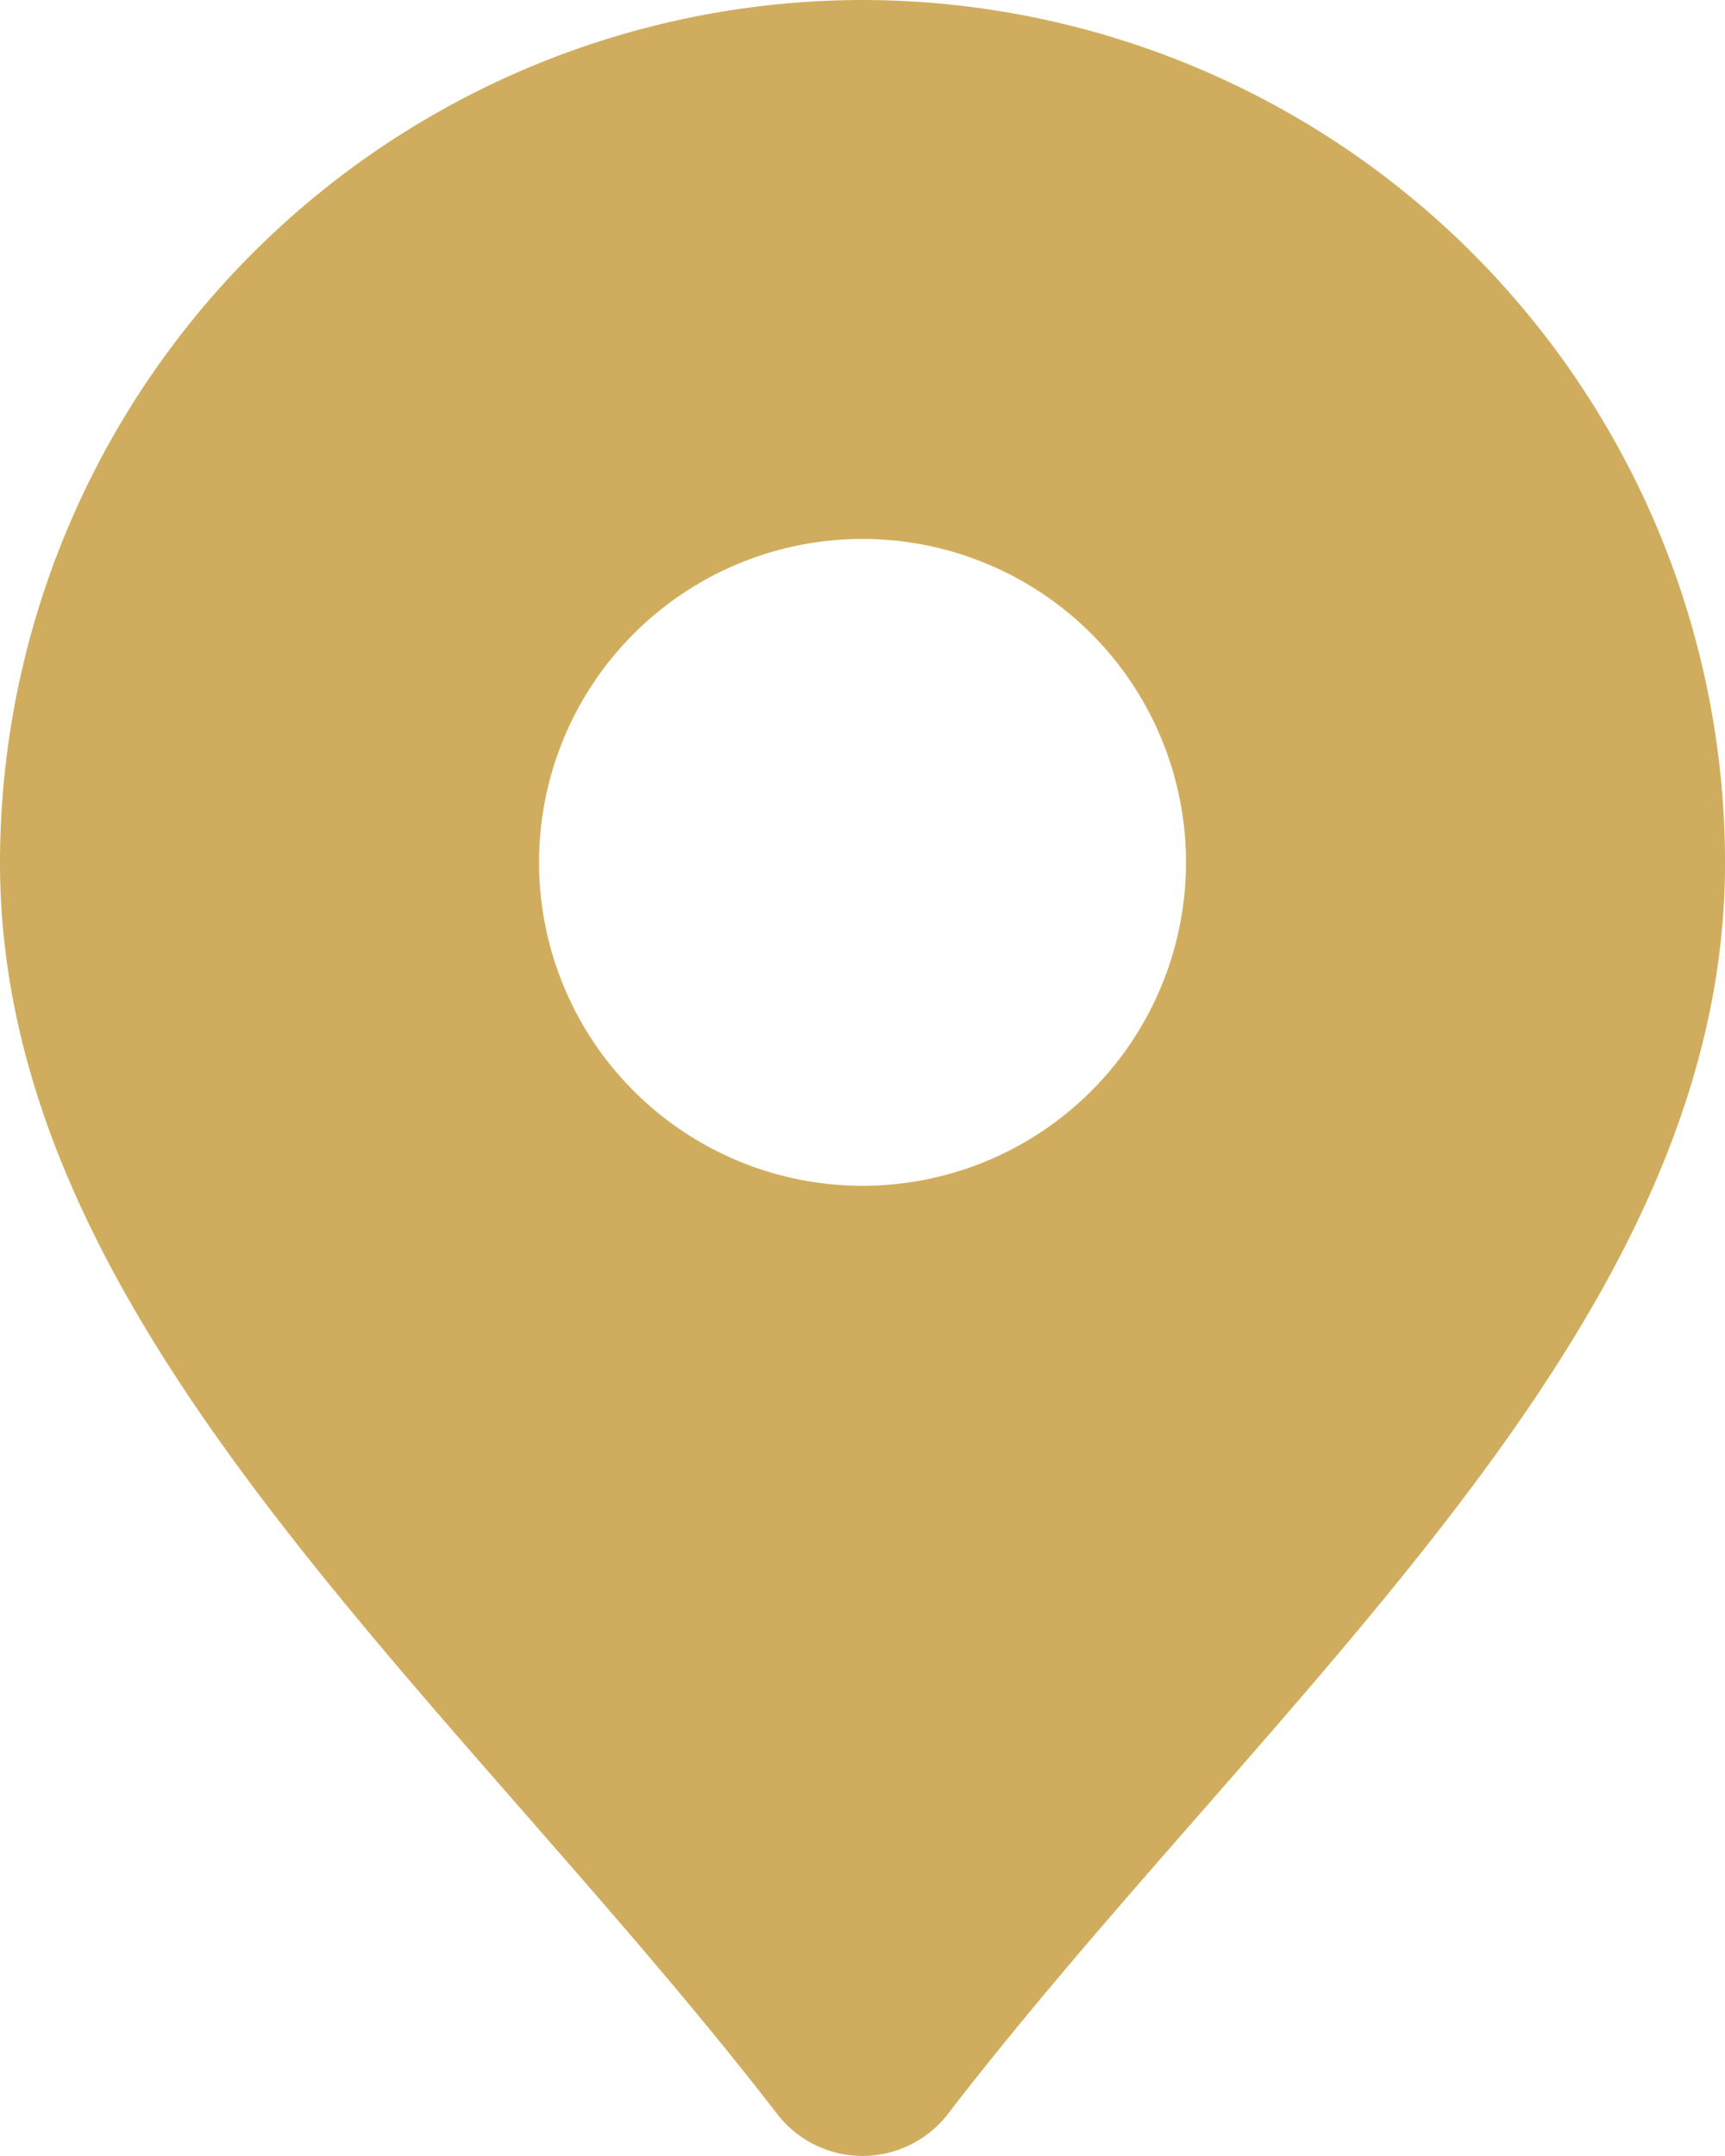
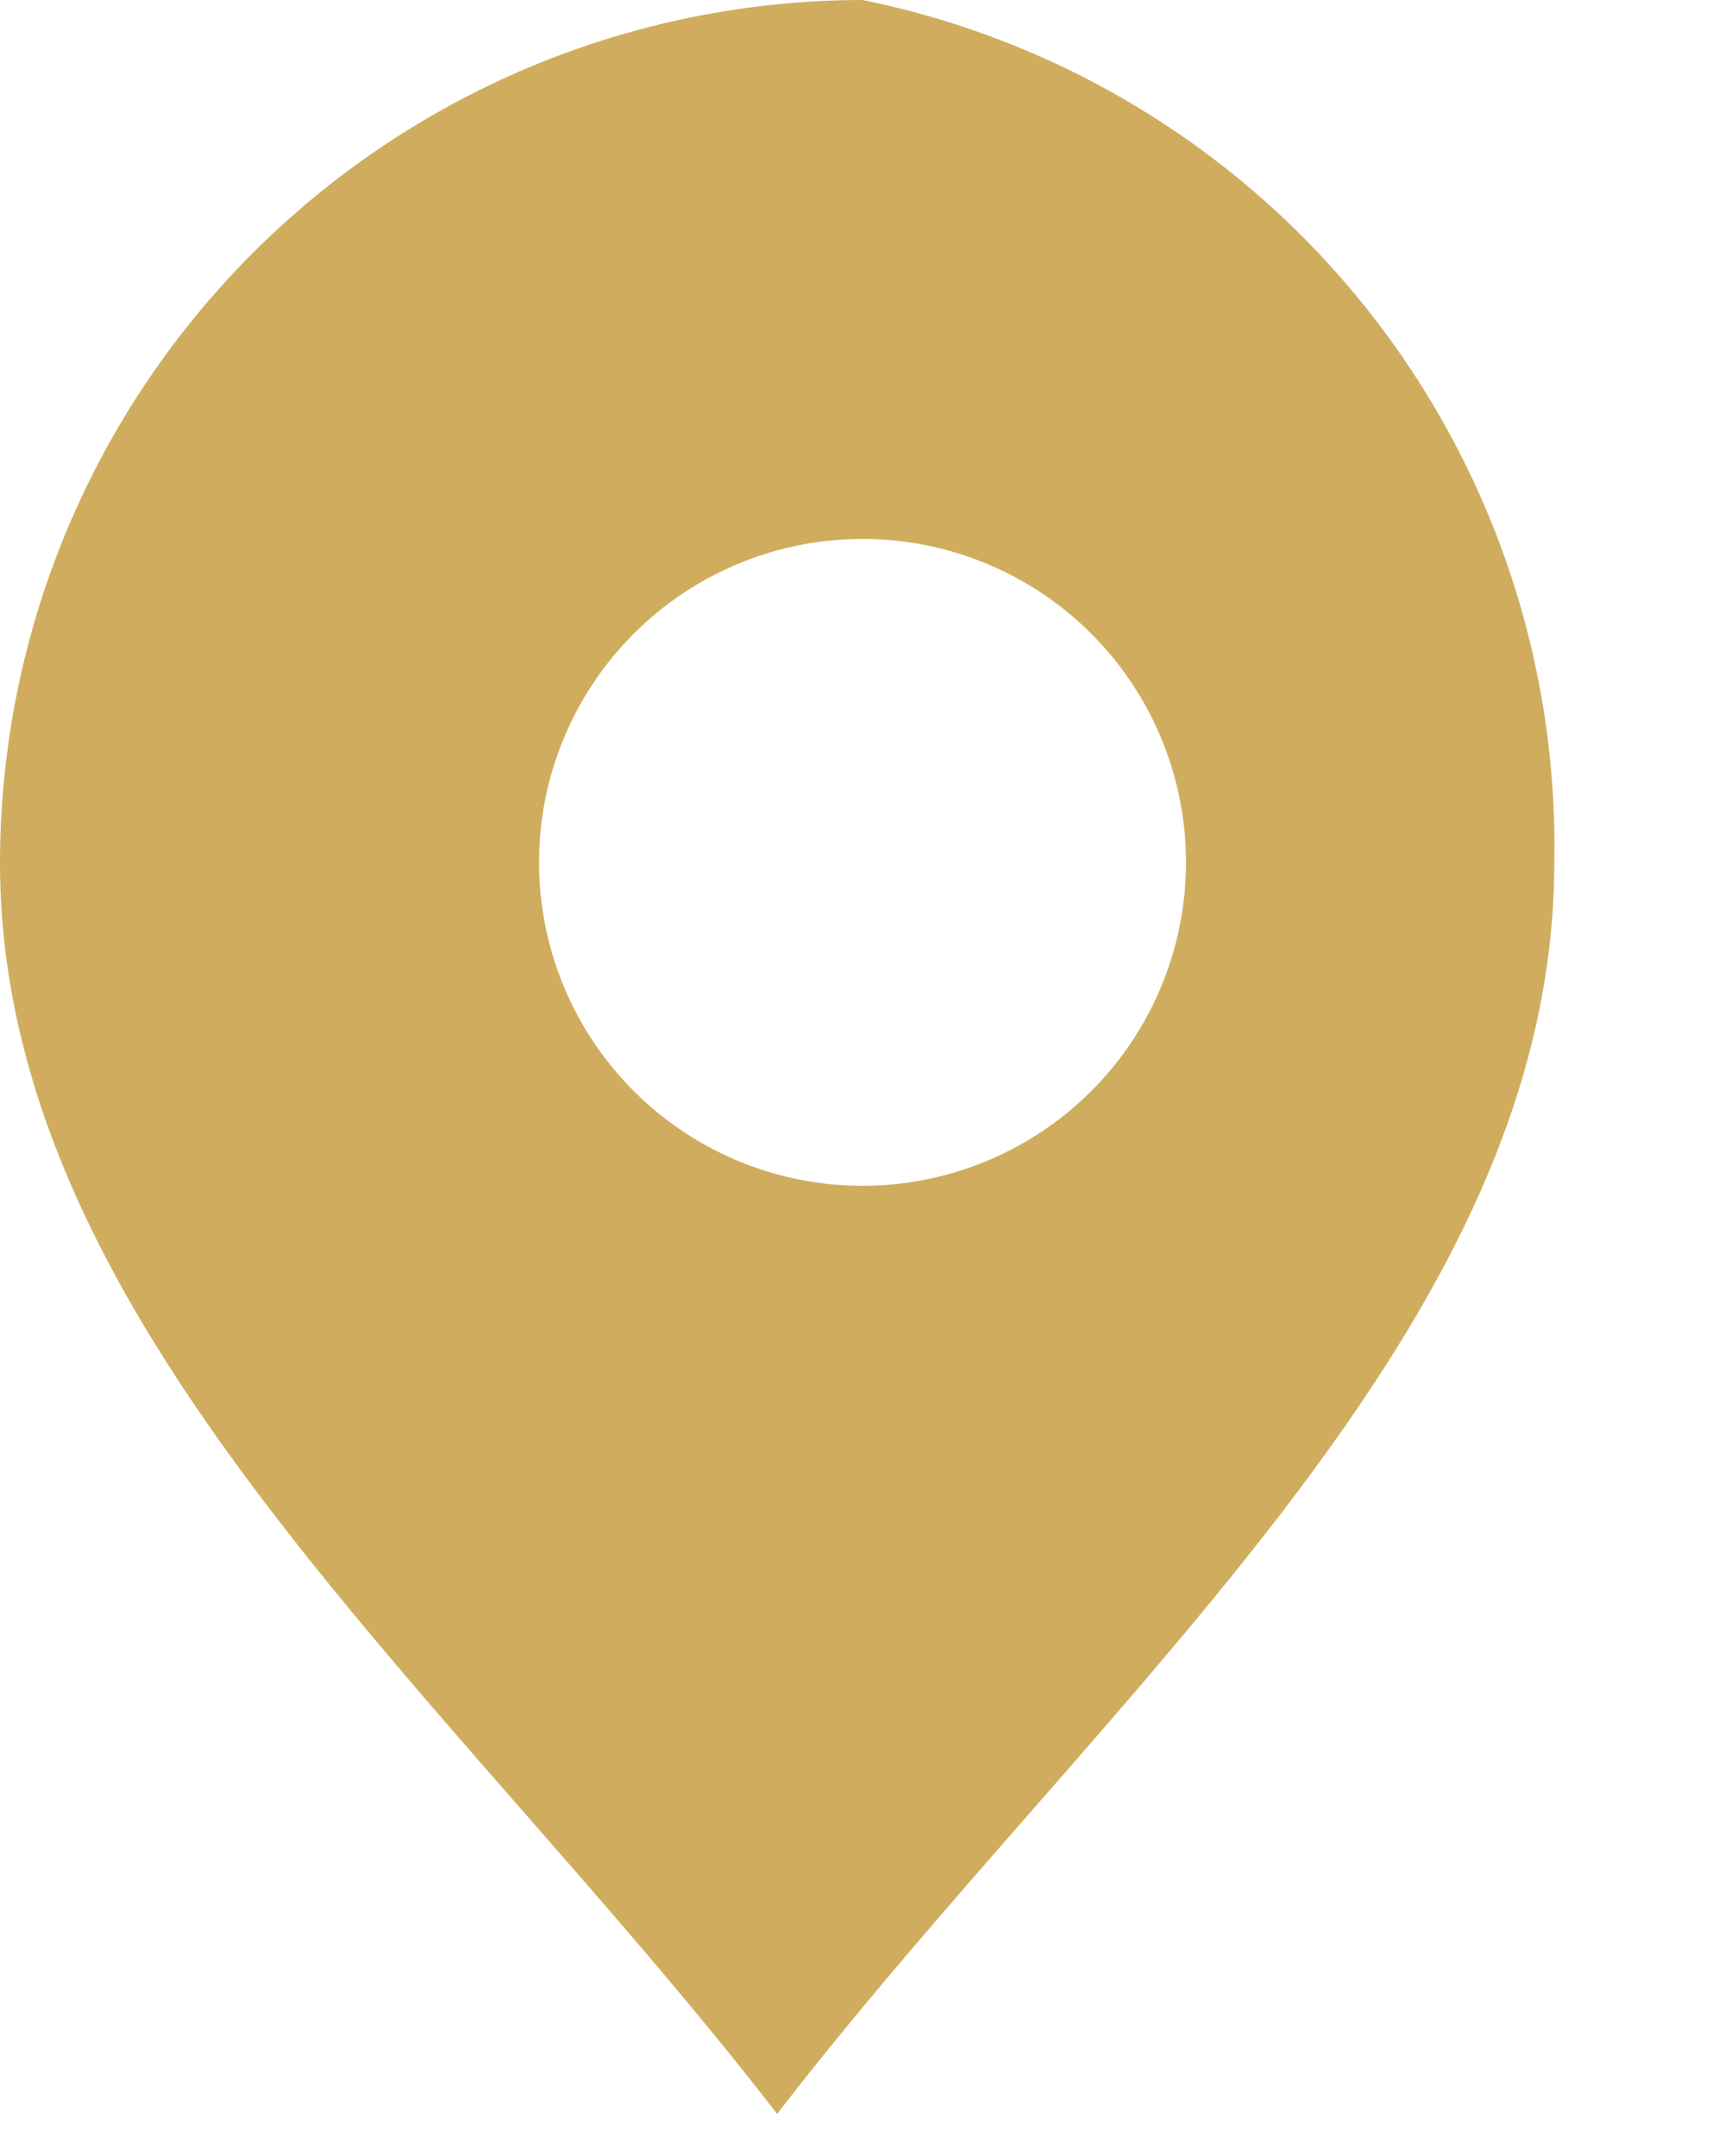
<svg xmlns="http://www.w3.org/2000/svg" width="31.779" height="39.723" viewBox="0 0 31.779 39.723">
-   <path id="Path_7713" data-name="Path 7713" d="M19.89,2A15.908,15.908,0,0,0,4,17.89c0,6.465,4.693,11.834,9.665,17.516,1.573,1.8,3.2,3.661,4.652,5.543a1.986,1.986,0,0,0,3.146,0c1.45-1.883,3.079-3.744,4.652-5.543,4.971-5.683,9.665-11.051,9.665-17.516A15.908,15.908,0,0,0,19.89,2Zm0,21.848a5.959,5.959,0,1,1,5.959-5.959A5.959,5.959,0,0,1,19.89,23.848Z" transform="translate(-4 -2)" fill="#d0ad5e" />
+   <path id="Path_7713" data-name="Path 7713" d="M19.89,2A15.908,15.908,0,0,0,4,17.89c0,6.465,4.693,11.834,9.665,17.516,1.573,1.8,3.2,3.661,4.652,5.543c1.45-1.883,3.079-3.744,4.652-5.543,4.971-5.683,9.665-11.051,9.665-17.516A15.908,15.908,0,0,0,19.89,2Zm0,21.848a5.959,5.959,0,1,1,5.959-5.959A5.959,5.959,0,0,1,19.89,23.848Z" transform="translate(-4 -2)" fill="#d0ad5e" />
</svg>